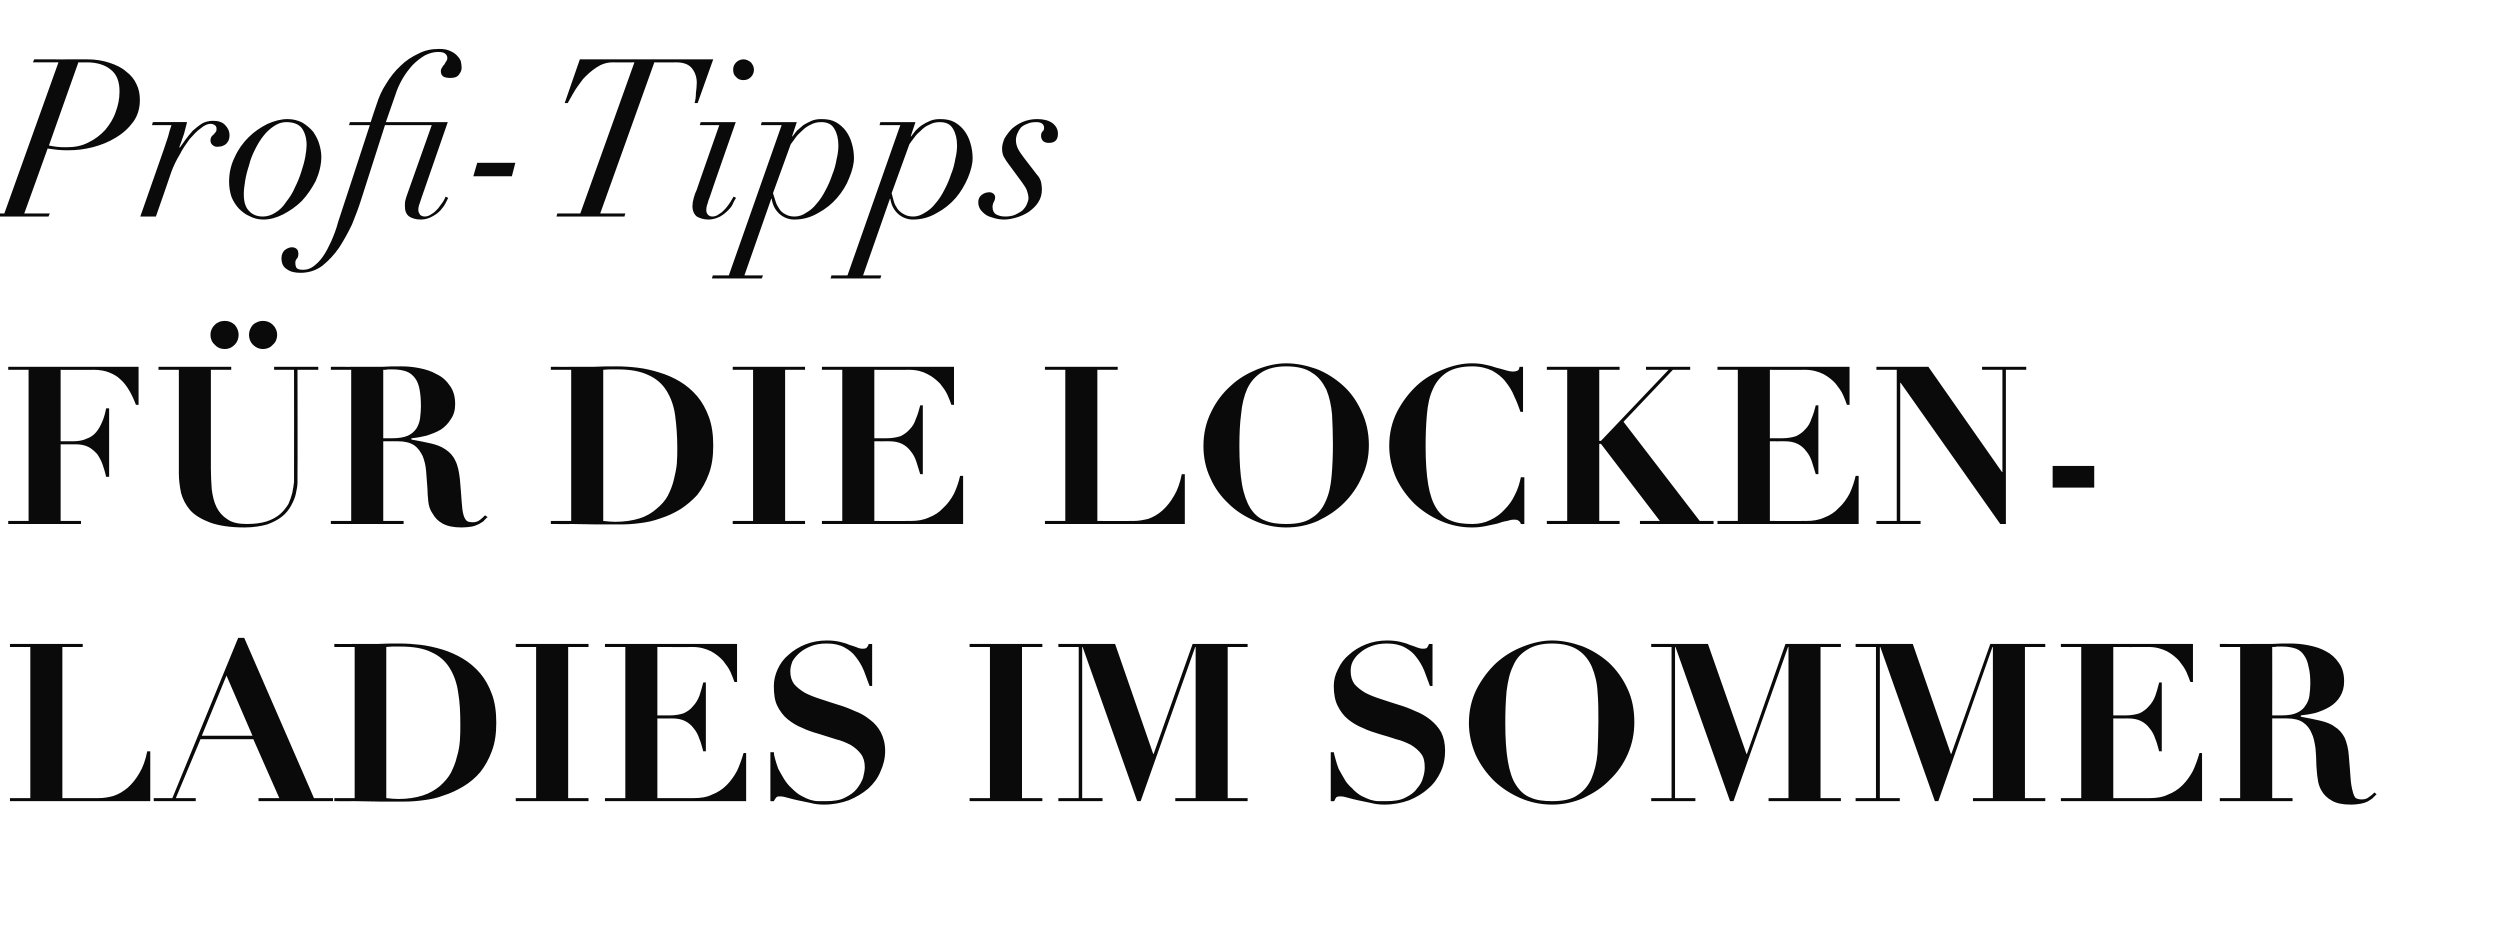
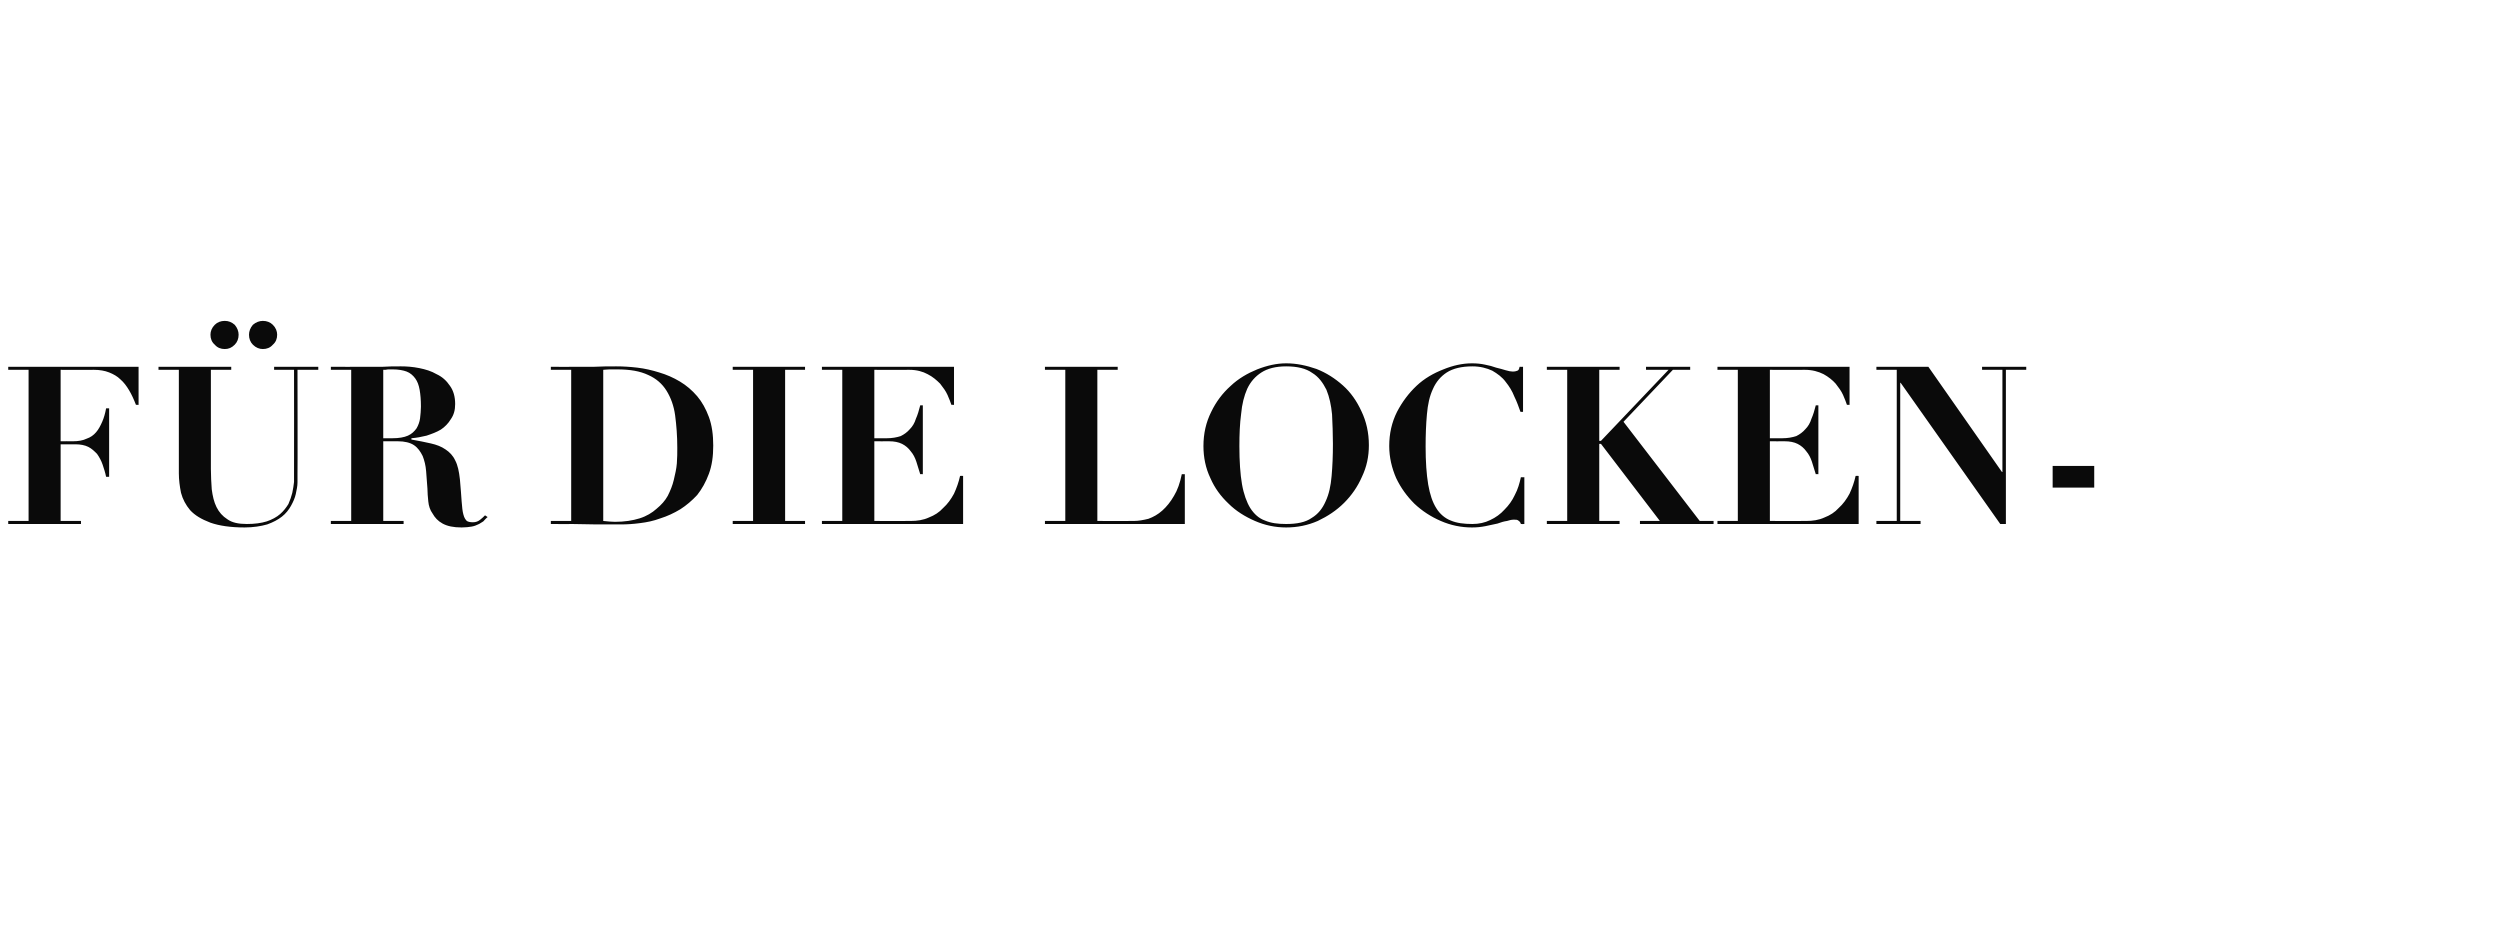
<svg xmlns="http://www.w3.org/2000/svg" version="1.1" width="577.3px" height="216px" viewBox="0 -2 577.3 216" style="top:-2px">
  <desc>Profi Tipps f r die locken ladies im sommer</desc>
  <defs />
  <g id="Polygon226765">
-     <path d="m2.3 146.7l0 .7l4.7 0l0 34.9l-4.7 0l0 .7l32.4 0l0-11.5c0 0-.68.02-.7 0c-.4 2-1 3.7-1.8 5c-.8 1.4-1.7 2.5-2.7 3.4c-1.1.9-2.1 1.5-3.3 1.9c-1.1.3-2.2.5-3.4.5c.05.03-8.4 0-8.4 0l0-34.9l4.7 0l0-.7l-16.8 0zm50 7.3l6 13.9l-11.7 0l5.7-13.9zm-16.8 28.3l0 .7l9.7 0l0-.7l-4.6 0l5.7-13.6l12.2 0l6 13.6l-4.8 0l0 .7l17.2 0l0-.7l-4.4 0l-16.1-37l-1.4 0l-15.2 37l-4.3 0zm56.5.2c-.9 0-1.8-.1-2.8-.2c0 0 0-34.9 0-34.9c.4 0 .8-.1 1.4-.1c.5 0 1.1 0 1.8 0c3 0 5.4.4 7.2 1.3c1.8.8 3.2 2 4.2 3.6c1 1.6 1.7 3.5 2 5.7c.4 2.3.5 4.7.5 7.5c0 1.1 0 2.3-.1 3.6c-.1 1.3-.3 2.5-.7 3.8c-.3 1.3-.8 2.5-1.4 3.7c-.6 1.1-1.5 2.1-2.5 3c-1.1.9-2.4 1.7-4 2.2c-1.6.5-3.4.8-5.6.8c0 0 0 0 0 0zm-10.1-35.1l0 34.9l-4.7 0l0 .7c0 0 4.65.04 4.7 0c1.9 0 3.8.1 5.7.1c2 0 3.9 0 5.8 0c1.4 0 2.8-.1 4.3-.3c1.6-.2 3.2-.5 4.7-1.1c1.6-.5 3.1-1.2 4.6-2.1c1.5-.9 2.8-2 3.9-3.3c1.1-1.4 2-3 2.7-4.9c.7-1.9 1-4 1-6.5c0-2.5-.3-4.7-1-6.6c-.7-1.9-1.6-3.5-2.7-4.8c-1.2-1.4-2.5-2.5-4-3.4c-1.5-.9-3.1-1.6-4.7-2.1c-1.7-.5-3.4-.9-5.1-1.1c-1.7-.2-3.3-.3-4.8-.3c-1.8 0-3.5 0-5.2.1c-1.8 0-3.5 0-5.2 0c-.05.03-4.7 0-4.7 0l0 .7l4.7 0zm37.2-.7l0 .7l4.7 0l0 34.9l-4.7 0l0 .7l16.8 0l0-.7l-4.7 0l0-34.9l4.7 0l0-.7l-16.8 0zm20.6 0l0 .7l4.7 0l0 34.9l-4.7 0l0 .7l32.6 0l0-11.1c0 0-.64-.03-.6 0c-.4 1.4-.9 2.8-1.5 4.1c-.7 1.3-1.5 2.4-2.4 3.3c-1 1-2.1 1.7-3.4 2.2c-1.2.6-2.6.8-4.2.8c-.01.03-8.4 0-8.4 0l0-18.4c0 0 3.44.02 3.4 0c1.2 0 2.2.2 3 .6c.8.4 1.5 1 2 1.7c.6.7 1 1.5 1.3 2.4c.4.9.6 1.9.9 2.9c-.02-.04.6 0 .6 0l0-15.9c0 0-.62 0-.6 0c-.3 1.2-.6 2.2-.9 3.1c-.4 1-.9 1.8-1.5 2.4c-.5.7-1.3 1.2-2.1 1.6c-.9.3-2 .5-3.2.5c-.02 0-2.9 0-2.9 0l0-15.8c0 0 8.13.04 8.1 0c1.7 0 3.1.4 4.3 1c1.1.6 2.1 1.4 2.8 2.2c.7.9 1.3 1.7 1.7 2.6c.4.9.7 1.7.9 2.3c-.03-.05.6 0 .6 0l0-8.8l-30.5 0zm38.2 25l0 11.3c0 0 .8.04.8 0c.2-.4.4-.7.6-.9c.2-.2.5-.2 1-.2c.3 0 .8.1 1.5.3c.7.2 1.5.4 2.4.6c.9.2 1.9.4 2.9.6c1.1.3 2.1.4 3.2.4c2.1 0 4-.4 5.7-1c1.7-.7 3.2-1.6 4.5-2.7c1.2-1.1 2.2-2.4 2.8-3.9c.7-1.5 1.1-3.1 1.1-4.8c0-1.7-.4-3.1-1-4.3c-.6-1.1-1.4-2.1-2.5-2.9c-1-.8-2.1-1.5-3.5-2c-1.3-.6-2.6-1.1-4-1.5c-1.4-.4-2.7-.9-4-1.3c-1.3-.4-2.5-.9-3.5-1.4c-1-.6-1.9-1.3-2.5-2c-.6-.8-.9-1.8-.9-3c0-.8.2-1.5.5-2.3c.4-.7 1-1.4 1.7-2c.7-.6 1.6-1.1 2.6-1.5c1-.4 2.2-.6 3.6-.6c1.7 0 3 .3 4.1.9c1.1.6 2 1.3 2.7 2.3c.7.9 1.3 1.9 1.8 3.1c.4 1.2.9 2.3 1.3 3.5c-.02.02.6 0 .6 0l0-9.7c0 0-.77.03-.8 0c-.1.4-.3.7-.5.9c-.1.1-.4.2-.9.2c-.4 0-.9-.1-1.3-.3c-.5-.2-1.1-.4-1.8-.6c-.6-.3-1.4-.5-2.2-.7c-.9-.2-1.8-.3-3-.3c-1.7 0-3.4.3-4.9.9c-1.5.6-2.8 1.4-3.9 2.4c-1.1.9-1.9 2-2.5 3.3c-.6 1.3-.9 2.6-.9 3.9c0 1.9.2 3.4.8 4.6c.6 1.2 1.4 2.3 2.4 3.1c1 .8 2.1 1.5 3.4 2c1.2.6 2.5 1 3.9 1.4c1.3.4 2.6.8 3.8 1.2c1.3.3 2.4.8 3.4 1.3c1 .6 1.8 1.3 2.4 2.1c.6.8.9 1.8.9 3.1c0 .7-.2 1.5-.4 2.4c-.3.9-.8 1.7-1.4 2.5c-.7.9-1.6 1.5-2.8 2.1c-1.1.6-2.6.8-4.4.8c-.5 0-1.1 0-1.7 0c-.6 0-1.2-.1-1.9-.3c-.6-.2-1.3-.5-2-.9c-.8-.4-1.5-1-2.3-1.8c-.7-.6-1.3-1.4-1.8-2.2c-.5-.8-.9-1.6-1.3-2.3c-.3-.8-.5-1.5-.7-2.2c-.2-.6-.3-1.2-.3-1.6c-.05.02-.8 0-.8 0zm46-25l0 .7l4.7 0l0 34.9l-4.7 0l0 .7l16.8 0l0-.7l-4.7 0l0-34.9l4.7 0l0-.7l-16.8 0zm20.5 0l0 .7l4.7 0l0 34.9l-4.7 0l0 .7l10.2 0l0-.7l-4.7 0l0-34.9l.1 0l12.6 35.6l.8 0l12.6-35.6l.1 0l0 34.9l-4.7 0l0 .7l16.7 0l0-.7l-4.6 0l0-34.9l4.6 0l0-.7l-12.7 0l-9 25.4l-.1 0l-8.8-25.4l-13.1 0zm62.9 25l0 11.3c0 0 .79.04.8 0c.2-.4.3-.7.5-.9c.3-.2.6-.2 1.1-.2c.3 0 .8.1 1.5.3c.7.2 1.5.4 2.4.6c.9.2 1.9.4 2.9.6c1.1.3 2.1.4 3.2.4c2.1 0 4-.4 5.7-1c1.7-.7 3.2-1.6 4.4-2.7c1.3-1.1 2.2-2.4 2.9-3.9c.7-1.5 1-3.1 1-4.8c0-1.7-.3-3.1-.9-4.3c-.6-1.1-1.5-2.1-2.5-2.9c-1-.8-2.2-1.5-3.5-2c-1.3-.6-2.6-1.1-4-1.5c-1.4-.4-2.7-.9-4-1.3c-1.3-.4-2.5-.9-3.5-1.4c-1-.6-1.9-1.3-2.5-2c-.6-.8-.9-1.8-.9-3c0-.8.1-1.5.5-2.3c.4-.7.9-1.4 1.7-2c.7-.6 1.5-1.1 2.6-1.5c1-.4 2.2-.6 3.6-.6c1.6 0 3 .3 4.1.9c1.1.6 2 1.3 2.7 2.3c.7.9 1.3 1.9 1.8 3.1c.4 1.2.9 2.3 1.3 3.5c-.03.02.6 0 .6 0l0-9.7c0 0-.78.03-.8 0c-.2.4-.3.7-.5.9c-.1.1-.4.2-.9.2c-.4 0-.9-.1-1.4-.3c-.5-.2-1-.4-1.7-.6c-.6-.3-1.4-.5-2.2-.7c-.9-.2-1.9-.3-3-.3c-1.7 0-3.4.3-4.9.9c-1.5.6-2.8 1.4-3.9 2.4c-1.1.9-1.9 2-2.5 3.3c-.7 1.3-1 2.6-1 3.9c0 1.9.3 3.4.9 4.6c.6 1.2 1.4 2.3 2.4 3.1c1 .8 2.1 1.5 3.4 2c1.2.6 2.5 1 3.8 1.4c1.4.4 2.7.8 3.9 1.2c1.3.3 2.4.8 3.4 1.3c1 .6 1.8 1.3 2.4 2.1c.6.8.8 1.8.8 3.1c0 .7-.1 1.5-.4 2.4c-.2.9-.7 1.7-1.4 2.5c-.6.9-1.5 1.5-2.7 2.1c-1.1.6-2.6.8-4.4.8c-.5 0-1.1 0-1.7 0c-.6 0-1.2-.1-1.9-.3c-.6-.2-1.3-.5-2.1-.9c-.7-.4-1.5-1-2.2-1.8c-.7-.6-1.4-1.4-1.8-2.2c-.5-.8-.9-1.6-1.3-2.3c-.3-.8-.5-1.5-.7-2.2c-.2-.6-.3-1.2-.4-1.6c.04.02-.7 0-.7 0zm40.3-6.7c0-2.7.1-5.2.3-7.4c.3-2.3.7-4.2 1.5-5.8c.7-1.7 1.8-2.9 3.3-3.8c1.4-.9 3.3-1.4 5.7-1.4c2.5 0 4.5.5 6 1.5c1.4.9 2.5 2.3 3.2 3.9c.7 1.7 1.2 3.6 1.3 5.7c.2 2.2.2 4.4.2 6.8c0 2.7-.1 5.1-.2 7.4c-.2 2.3-.7 4.2-1.4 5.9c-.7 1.6-1.8 2.9-3.2 3.8c-1.4 1-3.4 1.4-5.9 1.4c-1.9 0-3.6-.2-4.9-.8c-1.4-.5-2.5-1.5-3.4-2.9c-.9-1.3-1.5-3.2-1.9-5.5c-.4-2.3-.6-5.3-.6-8.8zm-8.4 0c0 2.6.6 5.1 1.6 7.4c1.1 2.3 2.5 4.2 4.2 5.9c1.8 1.7 3.8 3 6.1 4c2.3 1 4.8 1.5 7.3 1.5c2.5 0 4.9-.5 7.2-1.5c2.3-1.1 4.4-2.4 6.1-4.2c1.8-1.7 3.2-3.7 4.2-6c1-2.3 1.5-4.7 1.5-7.3c0-2.9-.5-5.5-1.6-7.8c-1.1-2.4-2.6-4.4-4.3-6c-1.8-1.6-3.9-2.9-6.2-3.8c-2.3-.8-4.6-1.3-6.9-1.3c-2.2 0-4.4.5-6.7 1.4c-2.3.9-4.3 2.1-6.2 3.8c-1.8 1.7-3.3 3.7-4.5 6c-1.2 2.4-1.8 5-1.8 7.9zm42.1-18.3l0 .7l4.7 0l0 34.9l-4.7 0l0 .7l10.2 0l0-.7l-4.7 0l0-34.9l.1 0l12.6 35.6l.8 0l12.6-35.6l.1 0l0 34.9l-4.6 0l0 .7l16.7 0l0-.7l-4.7 0l0-34.9l4.7 0l0-.7l-12.8 0l-8.9 25.4l-.1 0l-8.9-25.4l-13.1 0zm47.2 0l0 .7l4.7 0l0 34.9l-4.7 0l0 .7l10.2 0l0-.7l-4.6 0l0-34.9l.1 0l12.6 35.6l.8 0l12.5-35.6l.1 0l0 34.9l-4.6 0l0 .7l16.7 0l0-.7l-4.7 0l0-34.9l4.7 0l0-.7l-12.7 0l-9 25.4l-.1 0l-8.8-25.4l-13.2 0zm47.4 0l0 .7l4.7 0l0 34.9l-4.7 0l0 .7l32.6 0l0-11.1c0 0-.65-.03-.6 0c-.4 1.4-.9 2.8-1.5 4.1c-.7 1.3-1.5 2.4-2.4 3.3c-1 1-2.1 1.7-3.4 2.2c-1.2.6-2.7.8-4.2.8c-.02.03-8.4 0-8.4 0l0-18.4c0 0 3.43.02 3.4 0c1.2 0 2.2.2 3 .6c.8.4 1.5 1 2 1.7c.6.7 1 1.5 1.3 2.4c.4.9.6 1.9.9 2.9c-.03-.04.6 0 .6 0l0-15.9c0 0-.63 0-.6 0c-.3 1.2-.6 2.2-.9 3.1c-.4 1-.9 1.8-1.5 2.4c-.6.7-1.3 1.2-2.1 1.6c-.9.3-2 .5-3.2.5c-.03 0-2.9 0-2.9 0l0-15.8c0 0 8.12.04 8.1 0c1.7 0 3.1.4 4.3 1c1.1.6 2.1 1.4 2.8 2.2c.7.9 1.3 1.7 1.7 2.6c.4.9.7 1.7.9 2.3c-.04-.05.6 0 .6 0l0-8.8l-30.5 0zm48.8 16.5c0 0 .03-15.76 0-15.8c.4 0 .8 0 1.2-.1c.3 0 .7 0 1.1 0c1.3 0 2.3.2 3.2.5c.8.3 1.5.9 1.9 1.6c.5.7.8 1.5 1 2.6c.3 1.1.4 2.4.4 3.9c0 .9-.1 1.8-.2 2.7c-.1.8-.4 1.6-.9 2.3c-.4.7-1.1 1.3-2 1.7c-.8.4-2 .6-3.6.6c.02 0-2.1 0-2.1 0zm-7.4-15.8l0 34.9l-4.7 0l0 .7l16.8 0l0-.7l-4.7 0l0-18.4c0 0 3.4.02 3.4 0c1.6 0 2.8.3 3.7.9c.9.6 1.6 1.5 2 2.5c.5 1 .7 2.2.9 3.5c.1 1.3.2 2.6.2 4c.1.9.1 1.9.3 3c.1 1 .4 2 .9 2.8c.5.9 1.3 1.7 2.4 2.3c1 .6 2.5.9 4.3.9c1 0 1.7-.1 2.3-.2c.6-.1 1.2-.3 1.6-.5c.4-.2.8-.5 1.1-.7c.3-.3.7-.7 1-1c0 0-.5-.4-.5-.4c-.3.3-.7.7-1.2 1c-.4.4-1 .6-1.7.6c-.6 0-1-.1-1.4-.3c-.3-.3-.5-.7-.7-1.5c-.2-.7-.4-1.7-.5-3c-.1-1.3-.2-3-.4-5.1c-.1-1.8-.5-3.3-1-4.4c-.6-1.1-1.3-1.9-2.3-2.5c-.9-.7-2.1-1.1-3.4-1.4c-1.3-.3-2.8-.6-4.4-.9c0 0 0-.3 0-.3c1.1-.1 2.3-.3 3.5-.6c1.2-.4 2.2-.8 3.2-1.4c1-.6 1.8-1.4 2.4-2.4c.6-1 .9-2.1.9-3.5c0-1.7-.4-3.1-1.2-4.2c-.8-1.2-1.8-2.1-3-2.7c-1.2-.7-2.6-1.1-4.1-1.4c-1.5-.3-2.9-.4-4.2-.4c-1.4 0-2.8 0-4.2.1c-1.4 0-2.8 0-4.3 0c.05.03-7.7 0-7.7 0l0 .7l4.7 0z" stroke="none" fill="#0a0a0a" />
-   </g>
+     </g>
  <g id="Polygon226764">
    <path d="m6.6 83.4l0 34.9l-4.7 0l0 .7l16.8 0l0-.7l-4.7 0l0-17.7c0 0 3.39-.02 3.4 0c1.2 0 2.2.2 3 .6c.8.4 1.4 1 2 1.6c.5.7 1 1.6 1.3 2.5c.3.9.6 1.8.8 2.8c.03.03.7 0 .7 0l0-15.8c0 0-.67-.03-.7 0c-.2 1.1-.5 2.2-.9 3.1c-.4.9-.8 1.7-1.4 2.4c-.6.7-1.3 1.2-2.2 1.5c-.8.4-1.9.6-3.2.6c.03-.03-2.8 0-2.8 0l0-16.5c0 0 7.67.04 7.7 0c1.3 0 2.5.2 3.5.6c1 .4 1.9.9 2.6 1.6c.8.7 1.4 1.5 2 2.5c.6 1 1.1 2.1 1.6 3.4c-.04-.05.6 0 .6 0l0-8.8l-30.1 0l0 .7l4.7 0zm50.9-8.1c0 .9.3 1.7.9 2.3c.7.7 1.5 1 2.3 1c.9 0 1.7-.3 2.3-1c.7-.6 1-1.4 1-2.3c0-.8-.3-1.6-1-2.3c-.6-.6-1.4-.9-2.3-.9c-.8 0-1.6.3-2.3.9c-.6.7-.9 1.5-.9 2.3zm-8.9 0c0 .9.3 1.7 1 2.3c.6.7 1.4 1 2.3 1c.9 0 1.6-.3 2.3-1c.6-.6.9-1.4.9-2.3c0-.8-.3-1.6-.9-2.3c-.7-.6-1.4-.9-2.3-.9c-.9 0-1.7.3-2.3.9c-.7.7-1 1.5-1 2.3zm-12 7.4l0 .7l4.7 0c0 0 .01 23.86 0 23.9c0 1.5.2 3 .5 4.5c.4 1.5 1.1 2.8 2.1 4c1.1 1.2 2.6 2.1 4.7 2.9c2 .7 4.6 1.1 7.9 1.1c2 0 3.8-.3 5.2-.7c1.4-.5 2.5-1.1 3.4-1.8c.9-.7 1.6-1.6 2.1-2.5c.5-.9.9-1.8 1.1-2.7c.2-1 .4-1.8.4-2.7c0-.8 0-1.5 0-2c.05-.04 0-24 0-24l4.8 0l0-.7l-10.2 0l0 .7l4.6 0c0 0 .03 24.01 0 24c0 .5 0 1.2 0 1.9c-.1.8-.2 1.6-.4 2.5c-.2.8-.5 1.7-.9 2.6c-.5.8-1.1 1.6-1.9 2.3c-.8.7-1.9 1.3-3.1 1.7c-1.3.4-2.8.6-4.6.6c-1.9 0-3.4-.3-4.5-1.1c-1.1-.7-1.9-1.6-2.5-2.8c-.6-1.2-.9-2.6-1.1-4.1c-.1-1.5-.2-3.1-.2-4.7c0 .04 0-22.9 0-22.9l4.7 0l0-.7l-16.8 0zm51.9 16.5c0 0-.02-15.76 0-15.8c.4 0 .7 0 1.1-.1c.4 0 .8 0 1.1 0c1.3 0 2.4.2 3.2.5c.8.3 1.5.9 2 1.6c.5.7.8 1.5 1 2.6c.2 1.1.3 2.4.3 3.9c0 .9-.1 1.8-.2 2.7c-.1.8-.4 1.6-.8 2.3c-.5.7-1.1 1.3-2 1.7c-.9.4-2.1.6-3.6.6c-.02 0-2.1 0-2.1 0zm-7.4-15.8l0 34.9l-4.7 0l0 .7l16.8 0l0-.7l-4.7 0l0-18.4c0 0 3.35.02 3.4 0c1.5 0 2.8.3 3.7.9c.9.6 1.5 1.5 2 2.5c.4 1 .7 2.2.8 3.5c.1 1.3.2 2.6.3 4c0 .9.1 1.9.2 3c.1 1 .4 2 1 2.8c.5.9 1.2 1.7 2.3 2.3c1.1.6 2.5.9 4.4.9c.9 0 1.7-.1 2.3-.2c.6-.1 1.1-.3 1.5-.5c.5-.2.8-.5 1.2-.7c.3-.3.6-.7 1-1c0 0-.6-.4-.6-.4c-.3.3-.7.7-1.1 1c-.5.4-1 .6-1.7.6c-.6 0-1.1-.1-1.4-.3c-.3-.3-.6-.7-.8-1.5c-.2-.7-.3-1.7-.4-3c-.1-1.3-.2-3-.4-5.1c-.2-1.8-.5-3.3-1.1-4.4c-.5-1.1-1.3-1.9-2.2-2.5c-1-.7-2.1-1.1-3.4-1.4c-1.3-.3-2.8-.6-4.5-.9c0 0 0-.3 0-.3c1.2-.1 2.3-.3 3.5-.6c1.2-.4 2.3-.8 3.3-1.4c.9-.6 1.7-1.4 2.3-2.4c.7-1 1-2.1 1-3.5c0-1.7-.4-3.1-1.2-4.2c-.8-1.2-1.8-2.1-3.1-2.7c-1.2-.7-2.5-1.1-4-1.4c-1.5-.3-2.9-.4-4.2-.4c-1.5 0-2.9 0-4.3.1c-1.4 0-2.8 0-4.2 0c0 .03-7.7 0-7.7 0l0 .7l4.7 0zm60.9 35.1c-.8 0-1.7-.1-2.7-.2c0 0 0-34.9 0-34.9c.4 0 .8-.1 1.4-.1c.5 0 1.1 0 1.8 0c3 0 5.3.4 7.2 1.3c1.8.8 3.2 2 4.2 3.6c1 1.6 1.7 3.5 2 5.7c.3 2.3.5 4.7.5 7.5c0 1.1 0 2.3-.1 3.6c-.1 1.3-.4 2.5-.7 3.8c-.3 1.3-.8 2.5-1.4 3.7c-.6 1.1-1.5 2.1-2.6 3c-1 .9-2.3 1.7-3.9 2.2c-1.6.5-3.5.8-5.7.8c0 0 0 0 0 0zm-10.1-35.1l0 34.9l-4.7 0l0 .7c0 0 4.74.04 4.7 0c2 0 3.9.1 5.8.1c1.9 0 3.9 0 5.8 0c1.3 0 2.8-.1 4.3-.3c1.6-.2 3.1-.5 4.7-1.1c1.6-.5 3.1-1.2 4.6-2.1c1.4-.9 2.7-2 3.9-3.3c1.1-1.4 2-3 2.7-4.9c.7-1.9 1-4 1-6.5c0-2.5-.3-4.7-1-6.6c-.7-1.9-1.6-3.5-2.7-4.8c-1.2-1.4-2.5-2.5-4-3.4c-1.5-.9-3.1-1.6-4.8-2.1c-1.6-.5-3.3-.9-5-1.1c-1.7-.2-3.3-.3-4.9-.3c-1.7 0-3.4 0-5.2.1c-1.7 0-3.4 0-5.2 0c.04.03-4.7 0-4.7 0l0 .7l4.7 0zm37.3-.7l0 .7l4.7 0l0 34.9l-4.7 0l0 .7l16.7 0l0-.7l-4.6 0l0-34.9l4.6 0l0-.7l-16.7 0zm20.6 0l0 .7l4.7 0l0 34.9l-4.7 0l0 .7l32.6 0l0-11.1c0 0-.65-.03-.7 0c-.3 1.4-.8 2.8-1.4 4.1c-.7 1.3-1.5 2.4-2.5 3.3c-.9 1-2 1.7-3.3 2.2c-1.3.6-2.7.8-4.2.8c-.03.03-8.4 0-8.4 0l0-18.4c0 0 3.42.02 3.4 0c1.2 0 2.2.2 3 .6c.8.4 1.5 1 2 1.7c.6.7 1 1.5 1.3 2.4c.3.9.6 1.9.9 2.9c-.04-.04.6 0 .6 0l0-15.9c0 0-.64 0-.6 0c-.3 1.2-.6 2.2-1 3.1c-.3 1-.8 1.8-1.4 2.4c-.6.7-1.3 1.2-2.1 1.6c-.9.3-2 .5-3.2.5c-.04 0-2.9 0-2.9 0l0-15.8c0 0 8.12.04 8.1 0c1.7 0 3.1.4 4.2 1c1.2.6 2.1 1.4 2.9 2.2c.7.9 1.3 1.7 1.7 2.6c.4.9.7 1.7.9 2.3c-.04-.05.6 0 .6 0l0-8.8l-30.5 0zm51.5 0l0 .7l4.7 0l0 34.9l-4.7 0l0 .7l32.3 0l0-11.5c0 0-.65.02-.7 0c-.4 2-1 3.7-1.8 5c-.8 1.4-1.7 2.5-2.7 3.4c-1 .9-2.1 1.5-3.2 1.9c-1.2.3-2.3.5-3.4.5c-.02.03-8.4 0-8.4 0l0-34.9l4.7 0l0-.7l-16.8 0zm44.9 18.3c0-2.7.1-5.2.4-7.4c.2-2.3.7-4.2 1.4-5.8c.8-1.7 1.9-2.9 3.3-3.8c1.4-.9 3.3-1.4 5.7-1.4c2.6 0 4.6.5 6 1.5c1.5.9 2.5 2.3 3.3 3.9c.7 1.7 1.1 3.6 1.3 5.7c.1 2.2.2 4.4.2 6.8c0 2.7-.1 5.1-.3 7.4c-.2 2.3-.6 4.2-1.4 5.9c-.7 1.6-1.7 2.9-3.2 3.8c-1.4 1-3.4 1.4-5.9 1.4c-1.9 0-3.5-.2-4.9-.8c-1.4-.5-2.5-1.5-3.4-2.9c-.8-1.3-1.5-3.2-1.9-5.5c-.4-2.3-.6-5.3-.6-8.8zm-8.3 0c0 2.6.5 5.1 1.6 7.4c1 2.3 2.4 4.2 4.2 5.9c1.7 1.7 3.8 3 6.1 4c2.3 1 4.7 1.5 7.2 1.5c2.6 0 5-.5 7.3-1.5c2.3-1.1 4.3-2.4 6.1-4.2c1.7-1.7 3.1-3.7 4.1-6c1.1-2.3 1.6-4.7 1.6-7.3c0-2.9-.6-5.5-1.7-7.8c-1.1-2.4-2.5-4.4-4.3-6c-1.8-1.6-3.8-2.9-6.1-3.8c-2.3-.8-4.6-1.3-7-1.3c-2.2 0-4.4.5-6.7 1.4c-2.2.9-4.3 2.1-6.1 3.8c-1.9 1.7-3.4 3.7-4.5 6c-1.2 2.4-1.8 5-1.8 7.9zm73.8-7.9l0-10.4c0 0-.77.03-.8 0c-.1.5-.2.8-.5.9c-.2.1-.6.2-1.1.2c-.4 0-.9-.1-1.6-.3c-.6-.2-1.4-.4-2.2-.6c-.8-.3-1.6-.5-2.6-.7c-.9-.2-1.9-.3-3-.3c-2.2 0-4.4.5-6.6 1.4c-2.3.9-4.4 2.1-6.2 3.8c-1.8 1.7-3.3 3.7-4.5 6c-1.2 2.4-1.8 5-1.8 7.9c0 2.6.6 5.1 1.6 7.4c1.1 2.3 2.5 4.2 4.2 5.9c1.8 1.7 3.8 3 6.1 4c2.3 1 4.7 1.5 7.2 1.5c1.1 0 2.1-.1 3.1-.3c1-.2 1.9-.4 2.8-.6c.8-.3 1.5-.5 2.2-.6c.6-.2 1.1-.3 1.6-.3c.4 0 .8 0 1 .2c.3.2.5.4.6.8c.03.04.8 0 .8 0l0-10.8c0 0-.77.03-.8 0c-.3 1.4-.7 2.8-1.4 4.1c-.6 1.3-1.4 2.4-2.4 3.4c-.9 1-2 1.8-3.3 2.4c-1.2.6-2.6.9-4.1.9c-1.9 0-3.6-.2-5-.8c-1.3-.5-2.5-1.5-3.3-2.8c-.9-1.4-1.5-3.2-1.9-5.5c-.4-2.4-.6-5.3-.6-8.8c0-2.7.1-5.2.3-7.4c.2-2.3.6-4.2 1.4-5.9c.7-1.6 1.8-2.9 3.2-3.8c1.4-.9 3.4-1.4 5.9-1.4c1.8 0 3.3.4 4.6 1c1.2.7 2.3 1.5 3.1 2.6c.8 1 1.5 2.1 2 3.4c.6 1.2 1 2.4 1.4 3.5c-.02.03.6 0 .6 0zm5.5-10.4l0 .7l4.7 0l0 34.9l-4.7 0l0 .7l16.8 0l0-.7l-4.7 0l0-17.8l.4 0l13.6 17.8l-4.6 0l0 .7l17 0l0-.7l-3.2 0l-17.6-22.9l11.4-12l4 0l0-.7l-10.2 0l0 .7l5.2 0l-15.6 16.4l-.4 0l0-16.4l4.7 0l0-.7l-16.8 0zm39.4 0l0 .7l4.7 0l0 34.9l-4.7 0l0 .7l32.6 0l0-11.1c0 0-.65-.03-.7 0c-.3 1.4-.8 2.8-1.4 4.1c-.7 1.3-1.5 2.4-2.5 3.3c-.9 1-2 1.7-3.3 2.2c-1.3.6-2.7.8-4.2.8c-.03.03-8.4 0-8.4 0l0-18.4c0 0 3.43.02 3.4 0c1.2 0 2.2.2 3 .6c.8.4 1.5 1 2 1.7c.6.7 1 1.5 1.3 2.4c.3.9.6 1.9.9 2.9c-.03-.04.6 0 .6 0l0-15.9c0 0-.63 0-.6 0c-.3 1.2-.6 2.2-1 3.1c-.3 1-.8 1.8-1.4 2.4c-.6.7-1.3 1.2-2.1 1.6c-.9.3-2 .5-3.2.5c-.03 0-2.9 0-2.9 0l0-15.8c0 0 8.12.04 8.1 0c1.7 0 3.1.4 4.3 1c1.1.6 2.1 1.4 2.8 2.2c.7.9 1.3 1.7 1.7 2.6c.4.9.7 1.7.9 2.3c-.04-.05.6 0 .6 0l0-8.8l-30.5 0zm36.7 0l0 .7l4.7 0l0 34.9l-4.7 0l0 .7l10.2 0l0-.7l-4.7 0l0-31.9l.1 0l23 32.6l1.3 0l0-35.6l4.7 0l0-.7l-10.2 0l0 .7l4.7 0l0 23.6l-.1 0l-17-24.3l-12 0zm40.7 22.9l0 5l9.6 0l0-5l-9.6 0z" stroke="none" fill="#0a0a0a" />
  </g>
  <g id="Polygon226763">
-     <path d="m11.3 31.6c-.03.02 6.8-19.2 6.8-19.2c0 0 1.99.04 2 0c2.3 0 4.2.6 5.5 1.7c1.4 1.1 2 2.8 2 5c0 1.7-.3 3.2-.9 4.8c-.5 1.5-1.4 2.9-2.4 4.1c-1.1 1.2-2.4 2.2-3.9 2.9c-1.5.8-3.2 1.1-5 1.1c-.8 0-1.5 0-2.3-.1c-.7-.1-1.4-.2-1.8-.3zm2.2-19.2l-12.5 34.9l-5.2 0l-.2.7l15.6 0l.3-.7l-5.9 0c0 0 5.42-14.97 5.4-15c.6.1 1.4.2 2.3.3c.8.1 1.7.1 2.5.1c1.8 0 3.6-.2 5.6-.7c1.9-.5 3.7-1.2 5.3-2.2c1.7-1 3-2.2 4.1-3.7c1-1.4 1.5-3.1 1.5-5c0-1.3-.2-2.5-.8-3.7c-.5-1.1-1.3-2.1-2.4-2.9c-1-.9-2.3-1.5-3.8-2c-1.5-.5-3.2-.8-5.2-.8c-.01.03-12.2 0-12.2 0l-.3.7l5.9 0zm24.4 19.9c-.01.03-5.5 15.7-5.5 15.7l3.6 0c0 0 3.63-10.36 3.6-10.4c.5-1.3 1.1-2.6 1.9-3.9c.7-1.4 1.5-2.5 2.3-3.6c.9-1 1.7-1.9 2.6-2.5c.8-.7 1.6-1 2.2-1c.4 0 .7.1 1 .3c.3.2.4.5.4.8c0 .3 0 .6-.2.8c-.2.2-.3.4-.5.6c-.2.1-.3.3-.5.5c-.1.2-.2.5-.2.8c0 .5.2.9.5 1.1c.3.3.7.4 1.1.4c.3 0 .6-.1.9-.1c.3-.1.6-.2.9-.4c.3-.2.5-.5.7-.8c.2-.4.3-.8.3-1.4c0-.8-.3-1.6-1-2.3c-.6-.7-1.6-1-2.8-1c-.9 0-1.8.2-2.5.6c-.8.5-1.5 1.1-2.2 1.7c-.6.7-1.2 1.4-1.7 2.1c-.5.7-.9 1.3-1.3 1.8c0 0-.1-.1-.1-.1c.4-1 .7-2 1.1-3.1c.3-1.1.5-2 .7-2.7c0-.04-7.9 0-7.9 0l-.2.7c0 0 4.48-.02 4.5 0c-.3.9-.6 1.8-.8 2.7c-.3.9-.6 1.8-.9 2.7zm18.4 10.6c0-.9.1-1.9.3-3.1c.2-1.2.5-2.4.9-3.6c.3-1.3.8-2.5 1.4-3.7c.6-1.2 1.2-2.2 2-3.2c.7-.9 1.5-1.6 2.4-2.2c.9-.6 1.8-.9 2.8-.9c1.7 0 2.9.5 3.6 1.4c.7 1 1.1 2.3 1.1 3.9c0 .7-.1 1.6-.3 2.7c-.2 1.1-.5 2.2-.9 3.4c-.4 1.3-.9 2.5-1.5 3.7c-.5 1.2-1.2 2.3-2 3.3c-.7 1.1-1.5 1.9-2.5 2.5c-.9.6-1.9.9-2.9.9c-1.3 0-2.4-.4-3.2-1.3c-.8-.8-1.2-2.1-1.2-3.8zm-3.4-2.9c0 1.2.2 2.3.5 3.3c.4 1.1 1 2 1.7 2.8c.7.7 1.5 1.4 2.5 1.8c.9.5 2 .8 3.2.8c1.5 0 3-.4 4.6-1.2c1.5-.8 3-1.8 4.3-3.1c1.3-1.4 2.3-2.9 3.2-4.6c.8-1.8 1.3-3.7 1.3-5.6c0-1-.2-2-.5-3c-.3-1-.8-1.9-1.4-2.8c-.7-.8-1.5-1.5-2.5-2.1c-1-.5-2.1-.8-3.4-.8c-1.5 0-3 .4-4.6 1.1c-1.6.8-3.1 1.8-4.4 3.1c-1.3 1.3-2.4 2.8-3.2 4.6c-.9 1.8-1.3 3.7-1.3 5.7zm44.5 3.5c.01-.05 6-17.3 6-17.3l-14.3 0c0 0 2.19-6.26 2.2-6.3c.4-1.3 1-2.6 1.7-3.8c.7-1.2 1.5-2.2 2.3-3.1c.9-.9 1.8-1.6 2.8-2.2c1-.5 2-.8 3-.8c.8 0 1.4.1 1.7.4c.3.2.5.6.5 1c0 .3-.1.6-.3.8c-.1.2-.3.5-.4.7c-.2.2-.4.4-.5.7c-.2.2-.3.5-.3.9c0 .5.2.9.6 1.2c.4.2.9.3 1.6.3c.9 0 1.6-.2 2-.8c.4-.5.6-1 .6-1.6c0-.5-.1-1-.2-1.5c-.2-.5-.5-.9-1-1.4c-.4-.4-.9-.7-1.6-1c-.7-.3-1.5-.4-2.4-.4c-1.7 0-3.3.3-4.8 1.1c-1.5.7-2.9 1.6-4.1 2.8c-1.3 1.2-2.4 2.6-3.3 4.1c-1 1.5-1.7 3.1-2.2 4.7c-.05.03-1.4 4.2-1.4 4.2l-4.8 0l-.2.7l4.8 0c0 0-7.27 22.31-7.3 22.3c-.4 1.6-1 3.1-1.6 4.5c-.6 1.3-1.2 2.5-1.9 3.5c-.7 1-1.4 1.7-2.2 2.3c-.8.6-1.6.8-2.4.8c-.7 0-1.2-.1-1.5-.4c-.2-.3-.3-.7-.3-1.2c0-.4.1-.7.3-.9c.3-.3.4-.7.4-1.2c0-.6-.2-1-.5-1.2c-.3-.2-.6-.3-1-.3c-.6 0-1.2.3-1.7.7c-.4.4-.7 1-.7 1.8c0 1.2.4 2.1 1.3 2.6c.8.6 1.9.8 3.1.8c1.8 0 3.5-.5 5-1.6c1.5-1.2 2.8-2.6 3.9-4.2c1.1-1.7 2.1-3.5 3-5.4c.8-2 1.5-3.8 2-5.4c.03-.03 5.6-17.5 5.6-17.5l10.8 0c0 0-5.61 15.79-5.6 15.8c-.2.6-.4 1.1-.5 1.6c-.1.4-.1.9-.1 1.3c0 1.1.3 1.9 1 2.4c.6.4 1.5.7 2.7.7c1 0 1.9-.3 2.6-.7c.8-.4 1.4-.9 1.9-1.4c.5-.6.9-1.1 1.2-1.7c.3-.6.5-1 .6-1.2c0 0-.6-.3-.6-.3c-.1.3-.3.7-.6 1.2c-.4.5-.7 1-1.1 1.5c-.5.5-.9 1-1.5 1.3c-.5.4-1.1.6-1.6.6c-.5 0-.9-.2-1.1-.4c-.2-.3-.4-.7-.4-1.1c0-.5.1-1 .3-1.5c.2-.5.3-1 .5-1.5zm12.8-7.9l-.9 3.1l8.9 0l.8-3.1l-8.8 0zm36.3-23.2l-12.5 34.9l-5.3 0l-.2.7l15.7 0l.2-.7l-5.8 0l12.5-34.9c0 0 5.06.04 5.1 0c1.7 0 2.9.5 3.6 1.4c.7.9 1.1 2 1.1 3.3c0 .8-.1 1.6-.2 2.4c0 .8-.1 1.6-.3 2.3c-.01-.02.7 0 .7 0l3.6-10.1l-30.8 0l-3.5 10.1c0 0 .67-.02.7 0c.3-.5.7-1.3 1.3-2.3c.6-1.1 1.4-2.1 2.2-3.2c.9-1 1.9-1.9 3.1-2.7c1.2-.8 2.4-1.2 3.8-1.2c.02.04 5 0 5 0zm22.8 1.7c0 .7.2 1.3.7 1.7c.4.5 1 .7 1.7.7c.6 0 1.2-.2 1.7-.7c.4-.4.7-1 .7-1.7c0-.7-.3-1.2-.7-1.7c-.5-.4-1.1-.7-1.7-.7c-.7 0-1.3.3-1.7.7c-.5.5-.7 1-.7 1.7zm-3.2 12.8c0 0-5.25 14.92-5.2 14.9c-.3.6-.5 1.2-.7 1.9c-.2.7-.3 1.4-.3 1.9c0 1.1.4 1.9 1 2.4c.7.4 1.6.7 2.7.7c1 0 1.9-.3 2.7-.7c.7-.4 1.3-.9 1.8-1.4c.6-.6 1-1.1 1.2-1.7c.3-.6.5-1 .7-1.2c0 0-.6-.3-.6-.3c-.2.3-.4.7-.7 1.2c-.3.5-.7 1-1.1 1.5c-.5.5-.9 1-1.5 1.3c-.5.4-1 .6-1.6.6c-.5 0-.8-.2-1-.4c-.3-.3-.4-.7-.4-1.1c0-.5.1-1 .3-1.5c.1-.5.3-1 .5-1.5c-.04-.05 6-17.3 6-17.3l-8.1 0l-.2.7l4.5 0zm12.4 15.7c0 0 4.1-11.3 4.1-11.3c.3-.4.7-.9 1.1-1.5c.4-.6 1-1.1 1.5-1.6c.6-.6 1.3-1.1 2-1.4c.7-.4 1.5-.6 2.4-.6c1.5 0 2.5.5 3.1 1.6c.6 1 .9 2.3.9 3.8c0 .9-.1 1.9-.4 3.1c-.2 1.2-.5 2.4-1 3.6c-.4 1.2-.9 2.4-1.5 3.5c-.6 1.2-1.3 2.3-2.1 3.2c-.7.9-1.5 1.6-2.4 2.1c-.8.6-1.8.9-2.7.9c-.9 0-1.6-.2-2.1-.5c-.6-.3-1.1-.7-1.4-1.2c-.4-.6-.7-1.1-.9-1.8c-.2-.6-.4-1.2-.6-1.9zm2-15.7l-12.2 34.7l-3.7 0l-.2.7l11.5 0l.3-.7l-4.3 0l6.2-17.7c0 0 .09-.04.1 0c.2 1.4.8 2.6 1.8 3.5c.9.8 2.1 1.3 3.4 1.3c2 0 3.8-.5 5.5-1.5c1.7-.9 3.2-2.1 4.4-3.5c1.2-1.4 2.2-3 2.8-4.6c.7-1.7 1.1-3.2 1.1-4.6c0-1.2-.2-2.4-.5-3.4c-.3-1.1-.8-2.1-1.4-2.9c-.6-.8-1.4-1.5-2.3-2c-.9-.5-2-.7-3.3-.7c-.8 0-1.6.1-2.3.4c-.6.3-1.3.6-1.9 1c-.5.4-1 .9-1.5 1.3c-.4.5-.7.9-1 1.3c.04-.02-.1 0-.1 0l1.1-3.3l-8.1 0l-.2.7l4.8 0zm25.4 15.7c0 0 4.1-11.3 4.1-11.3c.3-.4.6-.9 1.1-1.5c.4-.6.9-1.1 1.5-1.6c.6-.6 1.2-1.1 2-1.4c.7-.4 1.5-.6 2.4-.6c1.5 0 2.5.5 3.1 1.6c.6 1 .9 2.3.9 3.8c0 .9-.1 1.9-.4 3.1c-.2 1.2-.5 2.4-1 3.6c-.4 1.2-.9 2.4-1.5 3.5c-.6 1.2-1.3 2.3-2.1 3.2c-.7.9-1.5 1.6-2.4 2.1c-.9.6-1.8.9-2.7.9c-.9 0-1.6-.2-2.1-.5c-.6-.3-1.1-.7-1.5-1.2c-.4-.6-.7-1.1-.9-1.8c-.2-.6-.3-1.2-.5-1.9zm2-15.7l-12.2 34.7l-3.7 0l-.2.7l11.5 0l.2-.7l-4.2 0l6.2-17.7c0 0 .08-.04.1 0c.2 1.4.8 2.6 1.8 3.5c.9.8 2.1 1.3 3.4 1.3c2 0 3.8-.5 5.5-1.5c1.7-.9 3.2-2.1 4.4-3.5c1.2-1.4 2.1-3 2.8-4.6c.7-1.7 1.1-3.2 1.1-4.6c0-1.2-.2-2.4-.5-3.4c-.3-1.1-.8-2.1-1.4-2.9c-.6-.8-1.4-1.5-2.3-2c-.9-.5-2-.7-3.3-.7c-.8 0-1.6.1-2.3.4c-.7.3-1.3.6-1.9 1c-.6.4-1.1.9-1.5 1.3c-.4.5-.7.9-1 1.3c.02-.02-.1 0-.1 0l1.1-3.3l-8.1 0l-.2.7l4.8 0zm25.6 9.8c0 0 2.5 3.4 2.5 3.4c.5.7.9 1.3 1.1 1.8c.2.6.4 1.2.4 1.9c0 .4-.2.9-.4 1.4c-.2.5-.6 1-1 1.4c-.5.4-1.1.7-1.7 1c-.7.3-1.5.4-2.3.4c-.9 0-1.5-.2-2.1-.5c-.5-.3-.8-.9-.8-1.7c0-.4.1-.8.3-1.2c.2-.3.3-.7.3-1.1c0-.3-.2-.6-.4-.8c-.3-.2-.6-.3-.9-.3c-.7 0-1.3.2-1.8.6c-.5.4-.8.9-.8 1.7c0 .7.2 1.2.5 1.7c.4.5.8.9 1.4 1.3c.5.3 1.2.5 1.9.7c.7.2 1.5.3 2.2.3c.9 0 1.9-.2 2.9-.5c1-.3 1.9-.7 2.8-1.3c.8-.6 1.6-1.3 2.1-2.1c.6-.9.9-1.9.9-3.1c0-.6-.1-1.1-.2-1.7c-.2-.6-.4-1.1-.9-1.6c0 0-3-3.9-3-3.9c-.6-.8-1.1-1.5-1.4-2.1c-.3-.6-.5-1.3-.5-2c0-.5.1-1 .3-1.5c.2-.5.5-1 .8-1.4c.4-.4.9-.7 1.5-.9c.6-.3 1.3-.4 2.1-.4c1.2 0 1.8.5 1.8 1.3c0 .4-.1.7-.4.9c-.2.2-.3.6-.3 1c0 .5.2.9.5 1.2c.4.3.8.4 1.3.4c1.4 0 2.1-.7 2.1-2.1c0-1-.4-1.8-1.3-2.5c-.9-.6-2-.9-3.5-.9c-1.1 0-2.2.2-3.2.6c-1 .4-1.9 1-2.6 1.6c-.7.7-1.2 1.4-1.7 2.2c-.4.9-.6 1.7-.6 2.4c0 1 .2 1.7.7 2.4c.4.7.9 1.3 1.4 2z" stroke="none" fill="#0a0a0a" />
-   </g>
+     </g>
</svg>